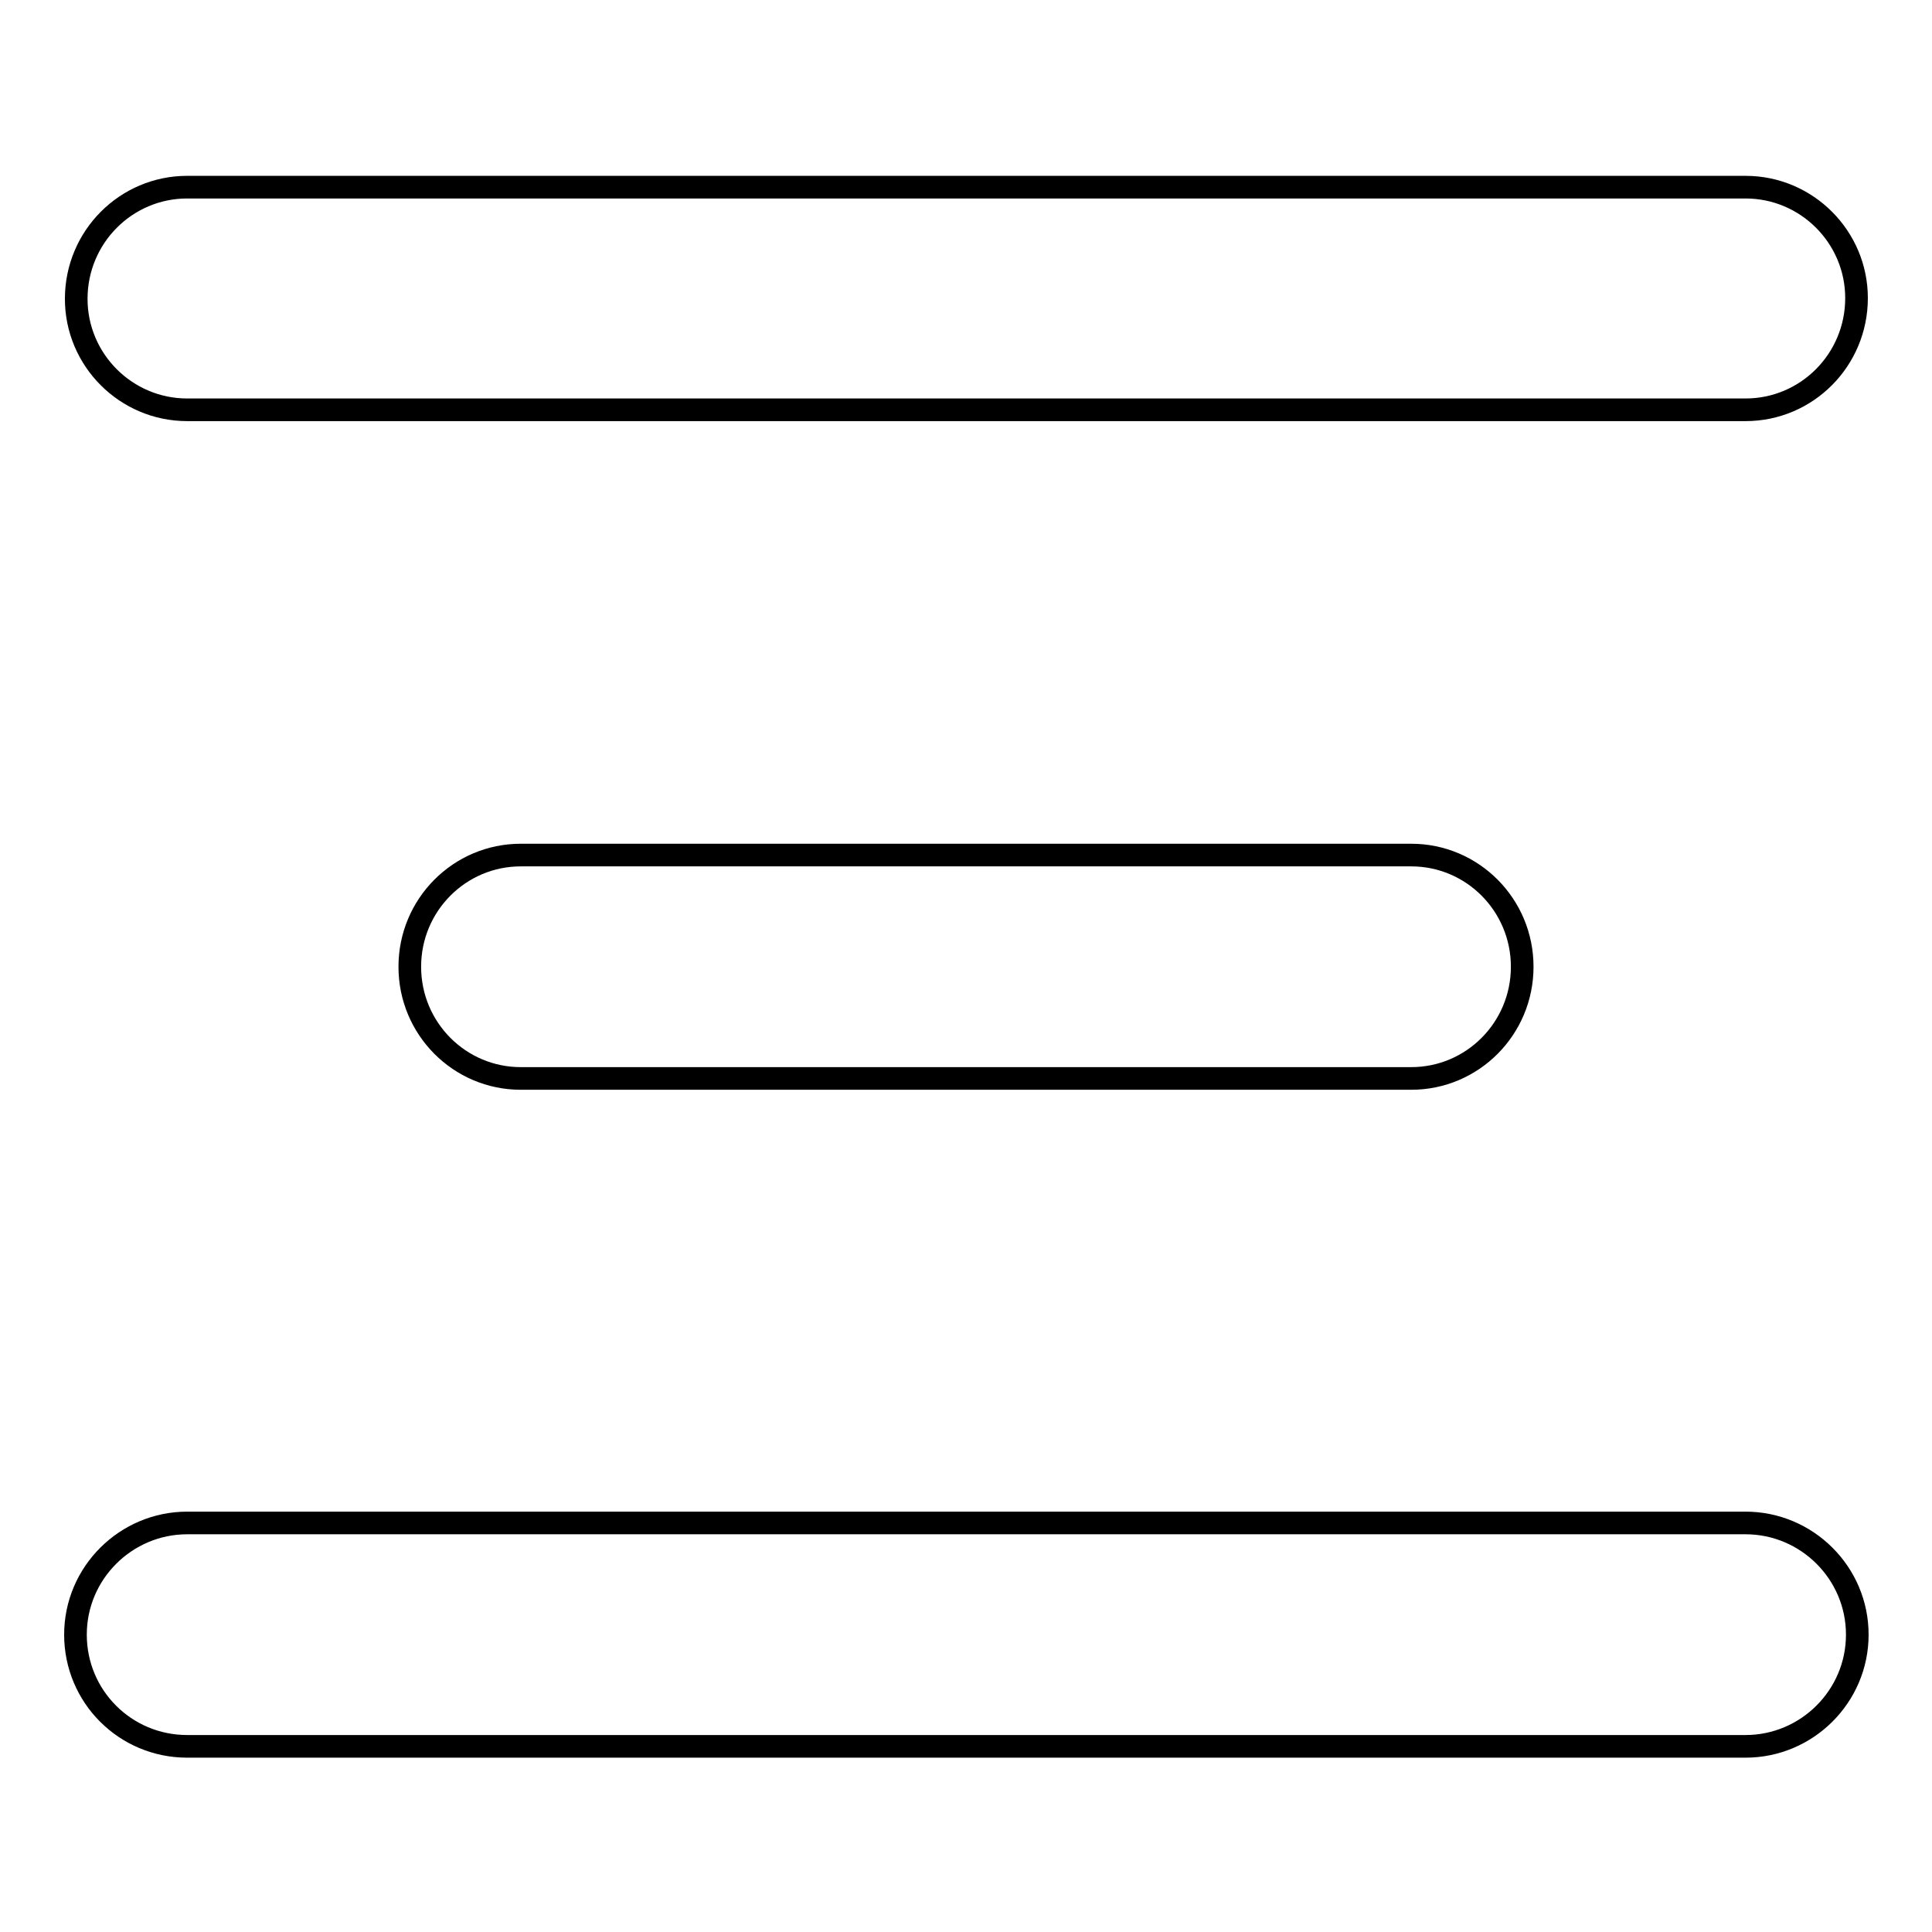
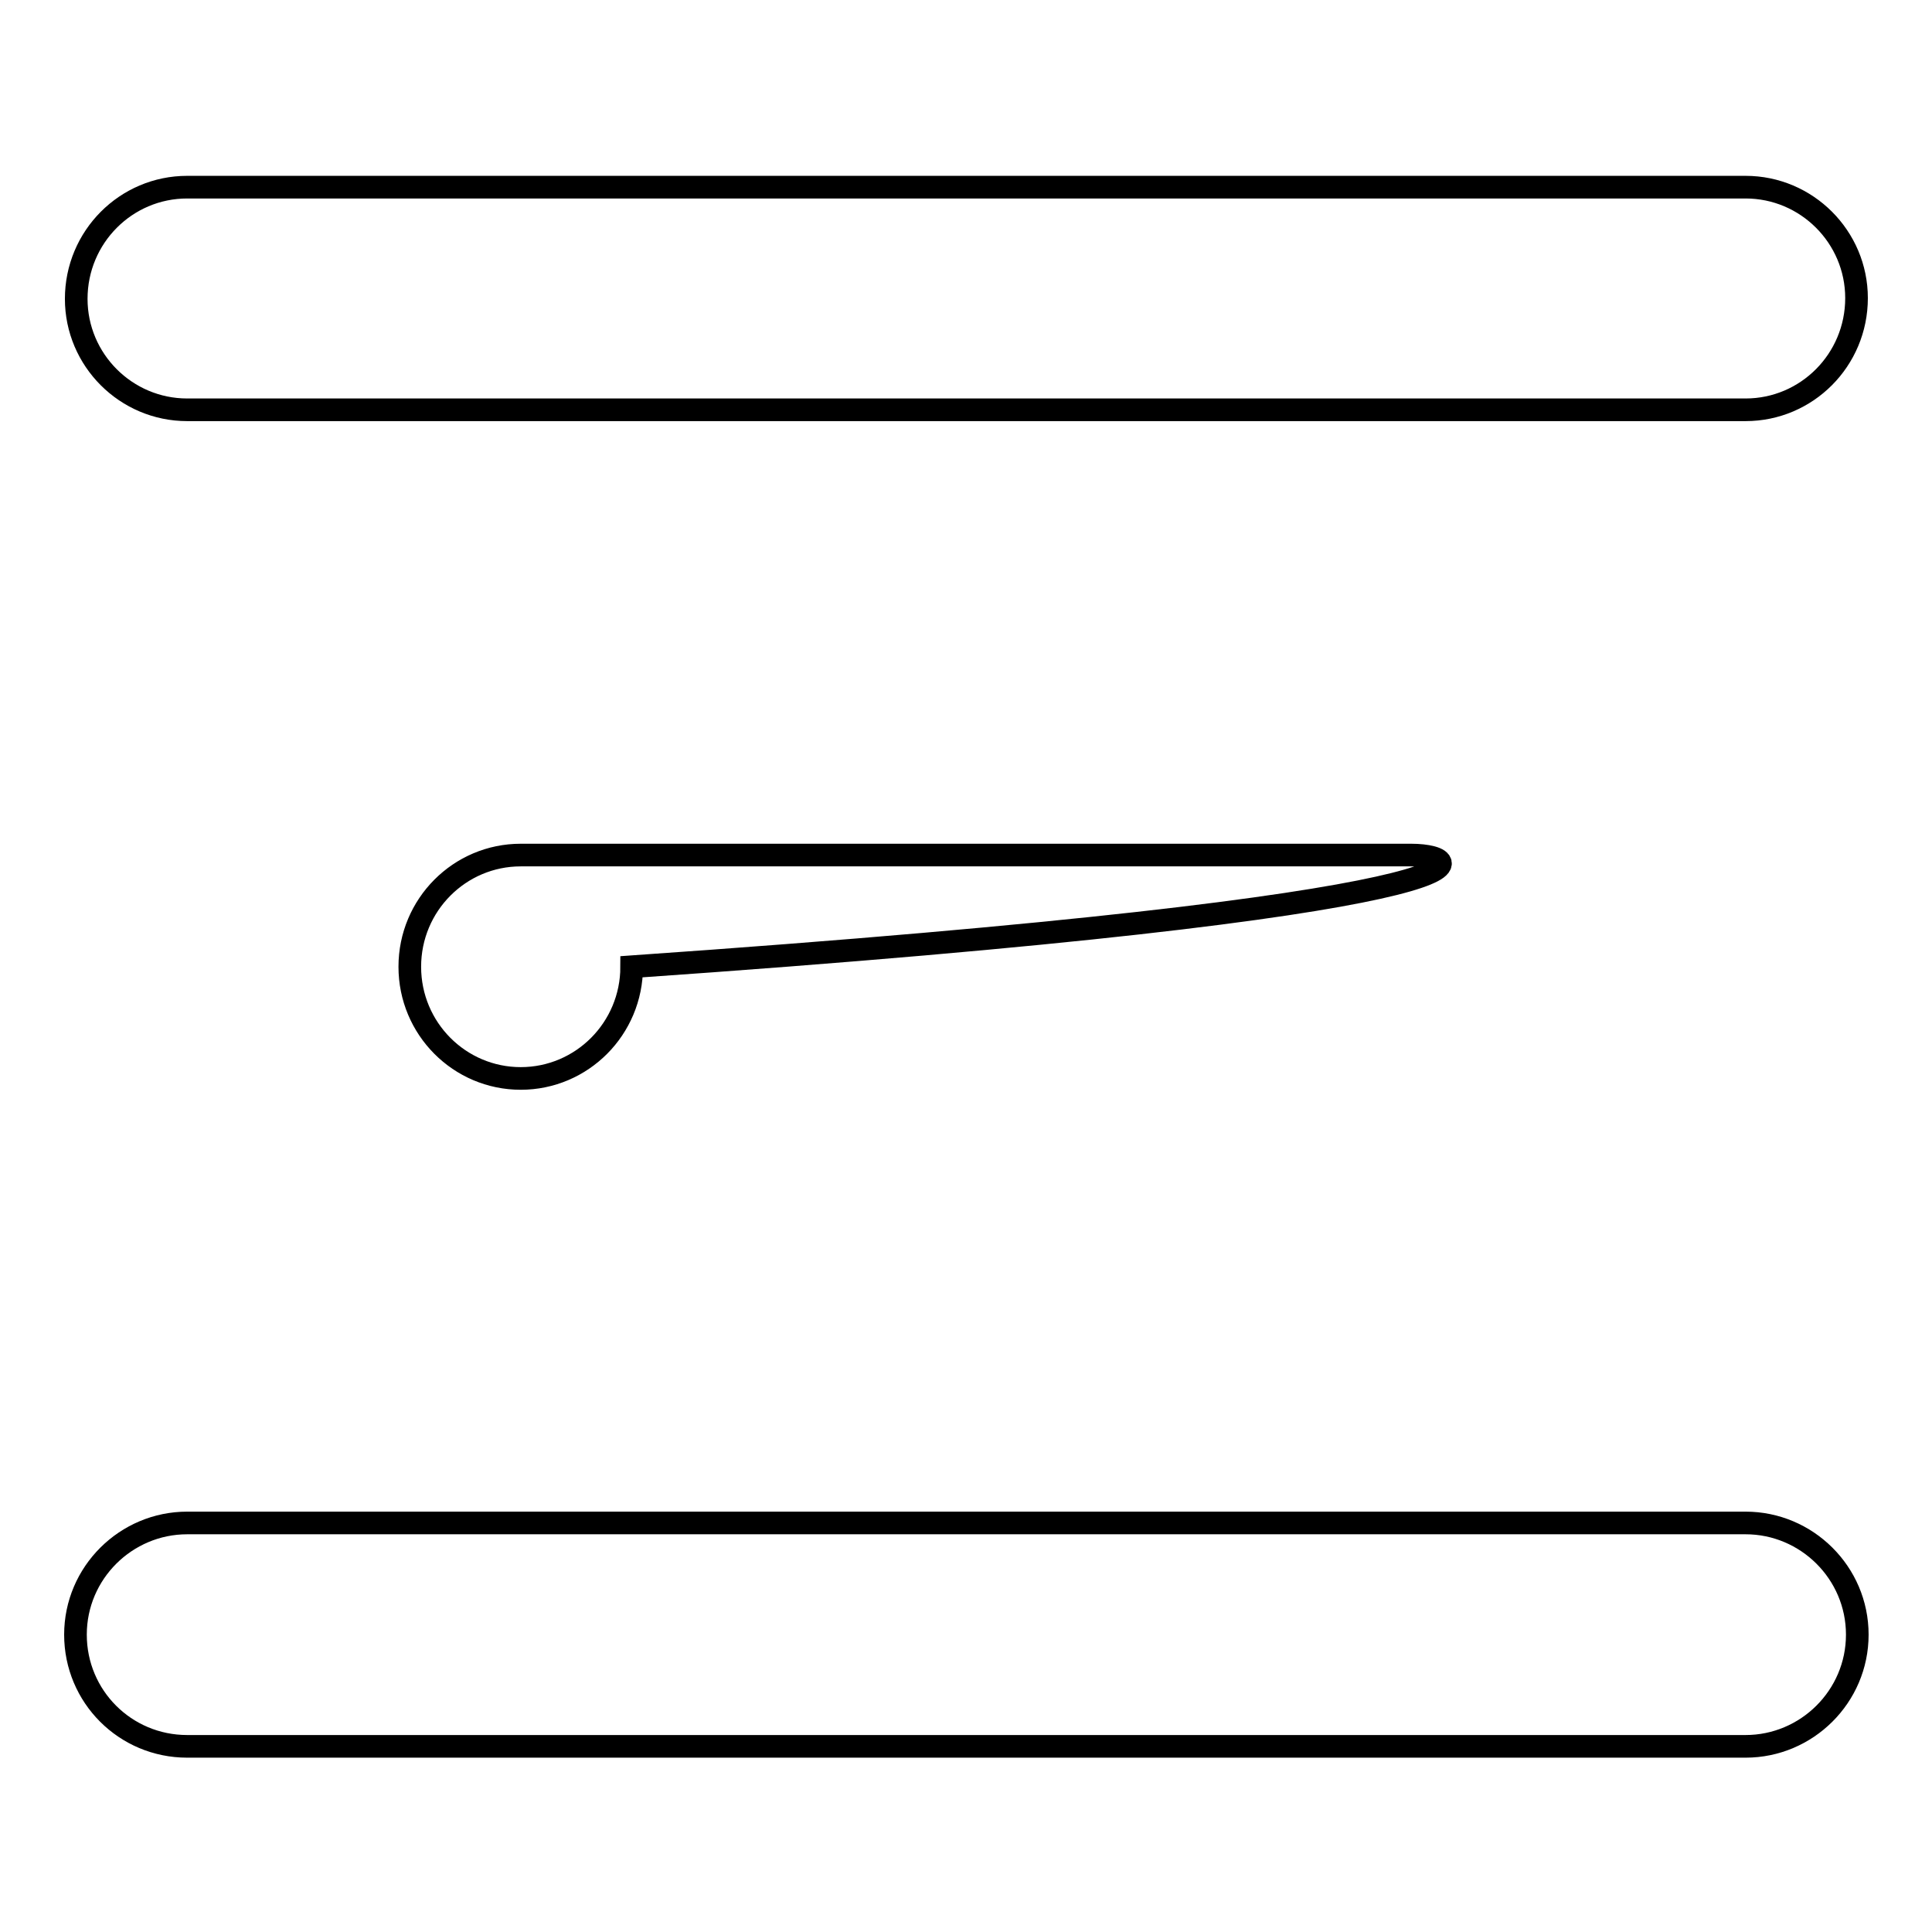
<svg xmlns="http://www.w3.org/2000/svg" version="1.1" x="0px" y="0px" viewBox="0 0 256 256" enable-background="new 0 0 256 256" xml:space="preserve">
  <g>
-     <path stroke-width="3" fill-opacity="0" stroke="#000000" d="M231.3,201.8H24.8c-8.1,0-14.8,6.6-14.8,14.8s6.6,14.8,14.8,14.8h206.5c8.1,0,14.8-6.6,14.8-14.8 S239.4,201.8,231.3,201.8z M231.3,24.8H24.8c-8.1,0-14.7,6.6-14.7,14.8c0,8.1,6.6,14.7,14.7,14.7h206.5c8.1,0,14.7-6.6,14.7-14.8 C246,31.4,239.4,24.8,231.3,24.8z M187,113.3H69c-8.1,0-14.7,6.6-14.7,14.8s6.6,14.8,14.7,14.8h118c8.1,0,14.7-6.6,14.7-14.8 C201.7,119.9,195.1,113.3,187,113.3z" />
+     <path stroke-width="3" fill-opacity="0" stroke="#000000" d="M231.3,201.8H24.8c-8.1,0-14.8,6.6-14.8,14.8s6.6,14.8,14.8,14.8h206.5c8.1,0,14.8-6.6,14.8-14.8 S239.4,201.8,231.3,201.8z M231.3,24.8H24.8c-8.1,0-14.7,6.6-14.7,14.8c0,8.1,6.6,14.7,14.7,14.7h206.5c8.1,0,14.7-6.6,14.7-14.8 C246,31.4,239.4,24.8,231.3,24.8z M187,113.3H69c-8.1,0-14.7,6.6-14.7,14.8s6.6,14.8,14.7,14.8c8.1,0,14.7-6.6,14.7-14.8 C201.7,119.9,195.1,113.3,187,113.3z" />
  </g>
</svg>